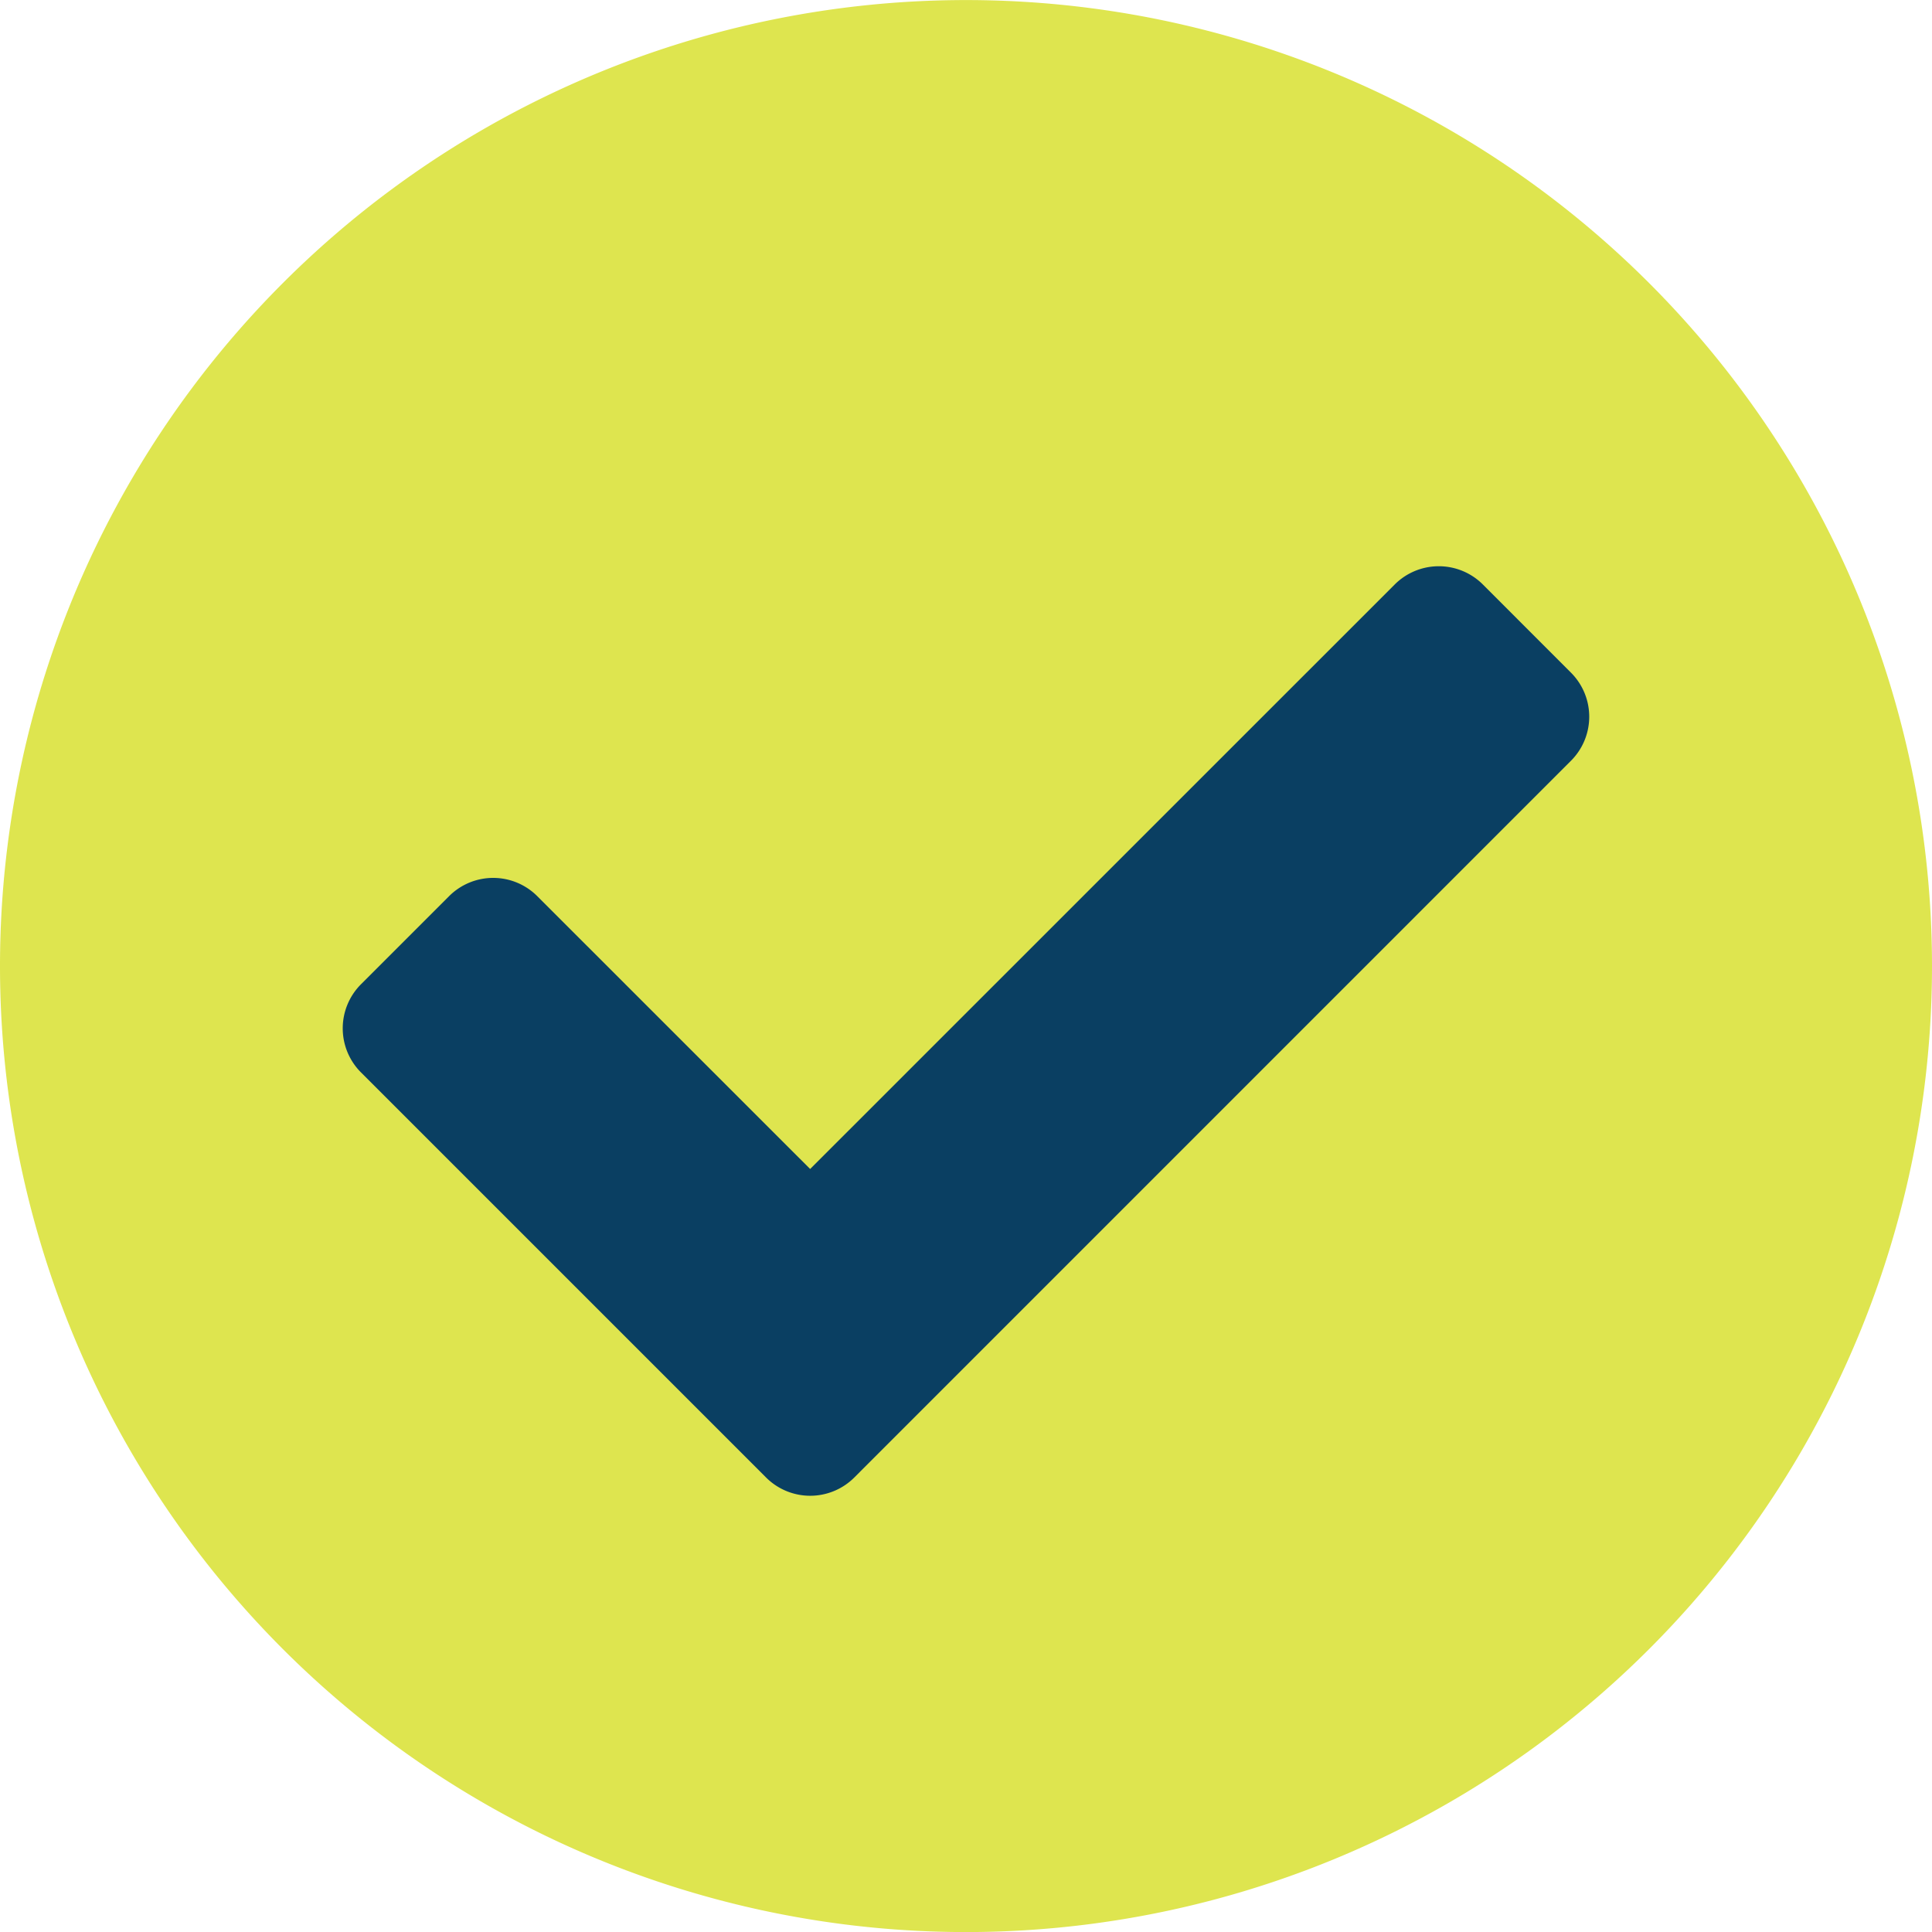
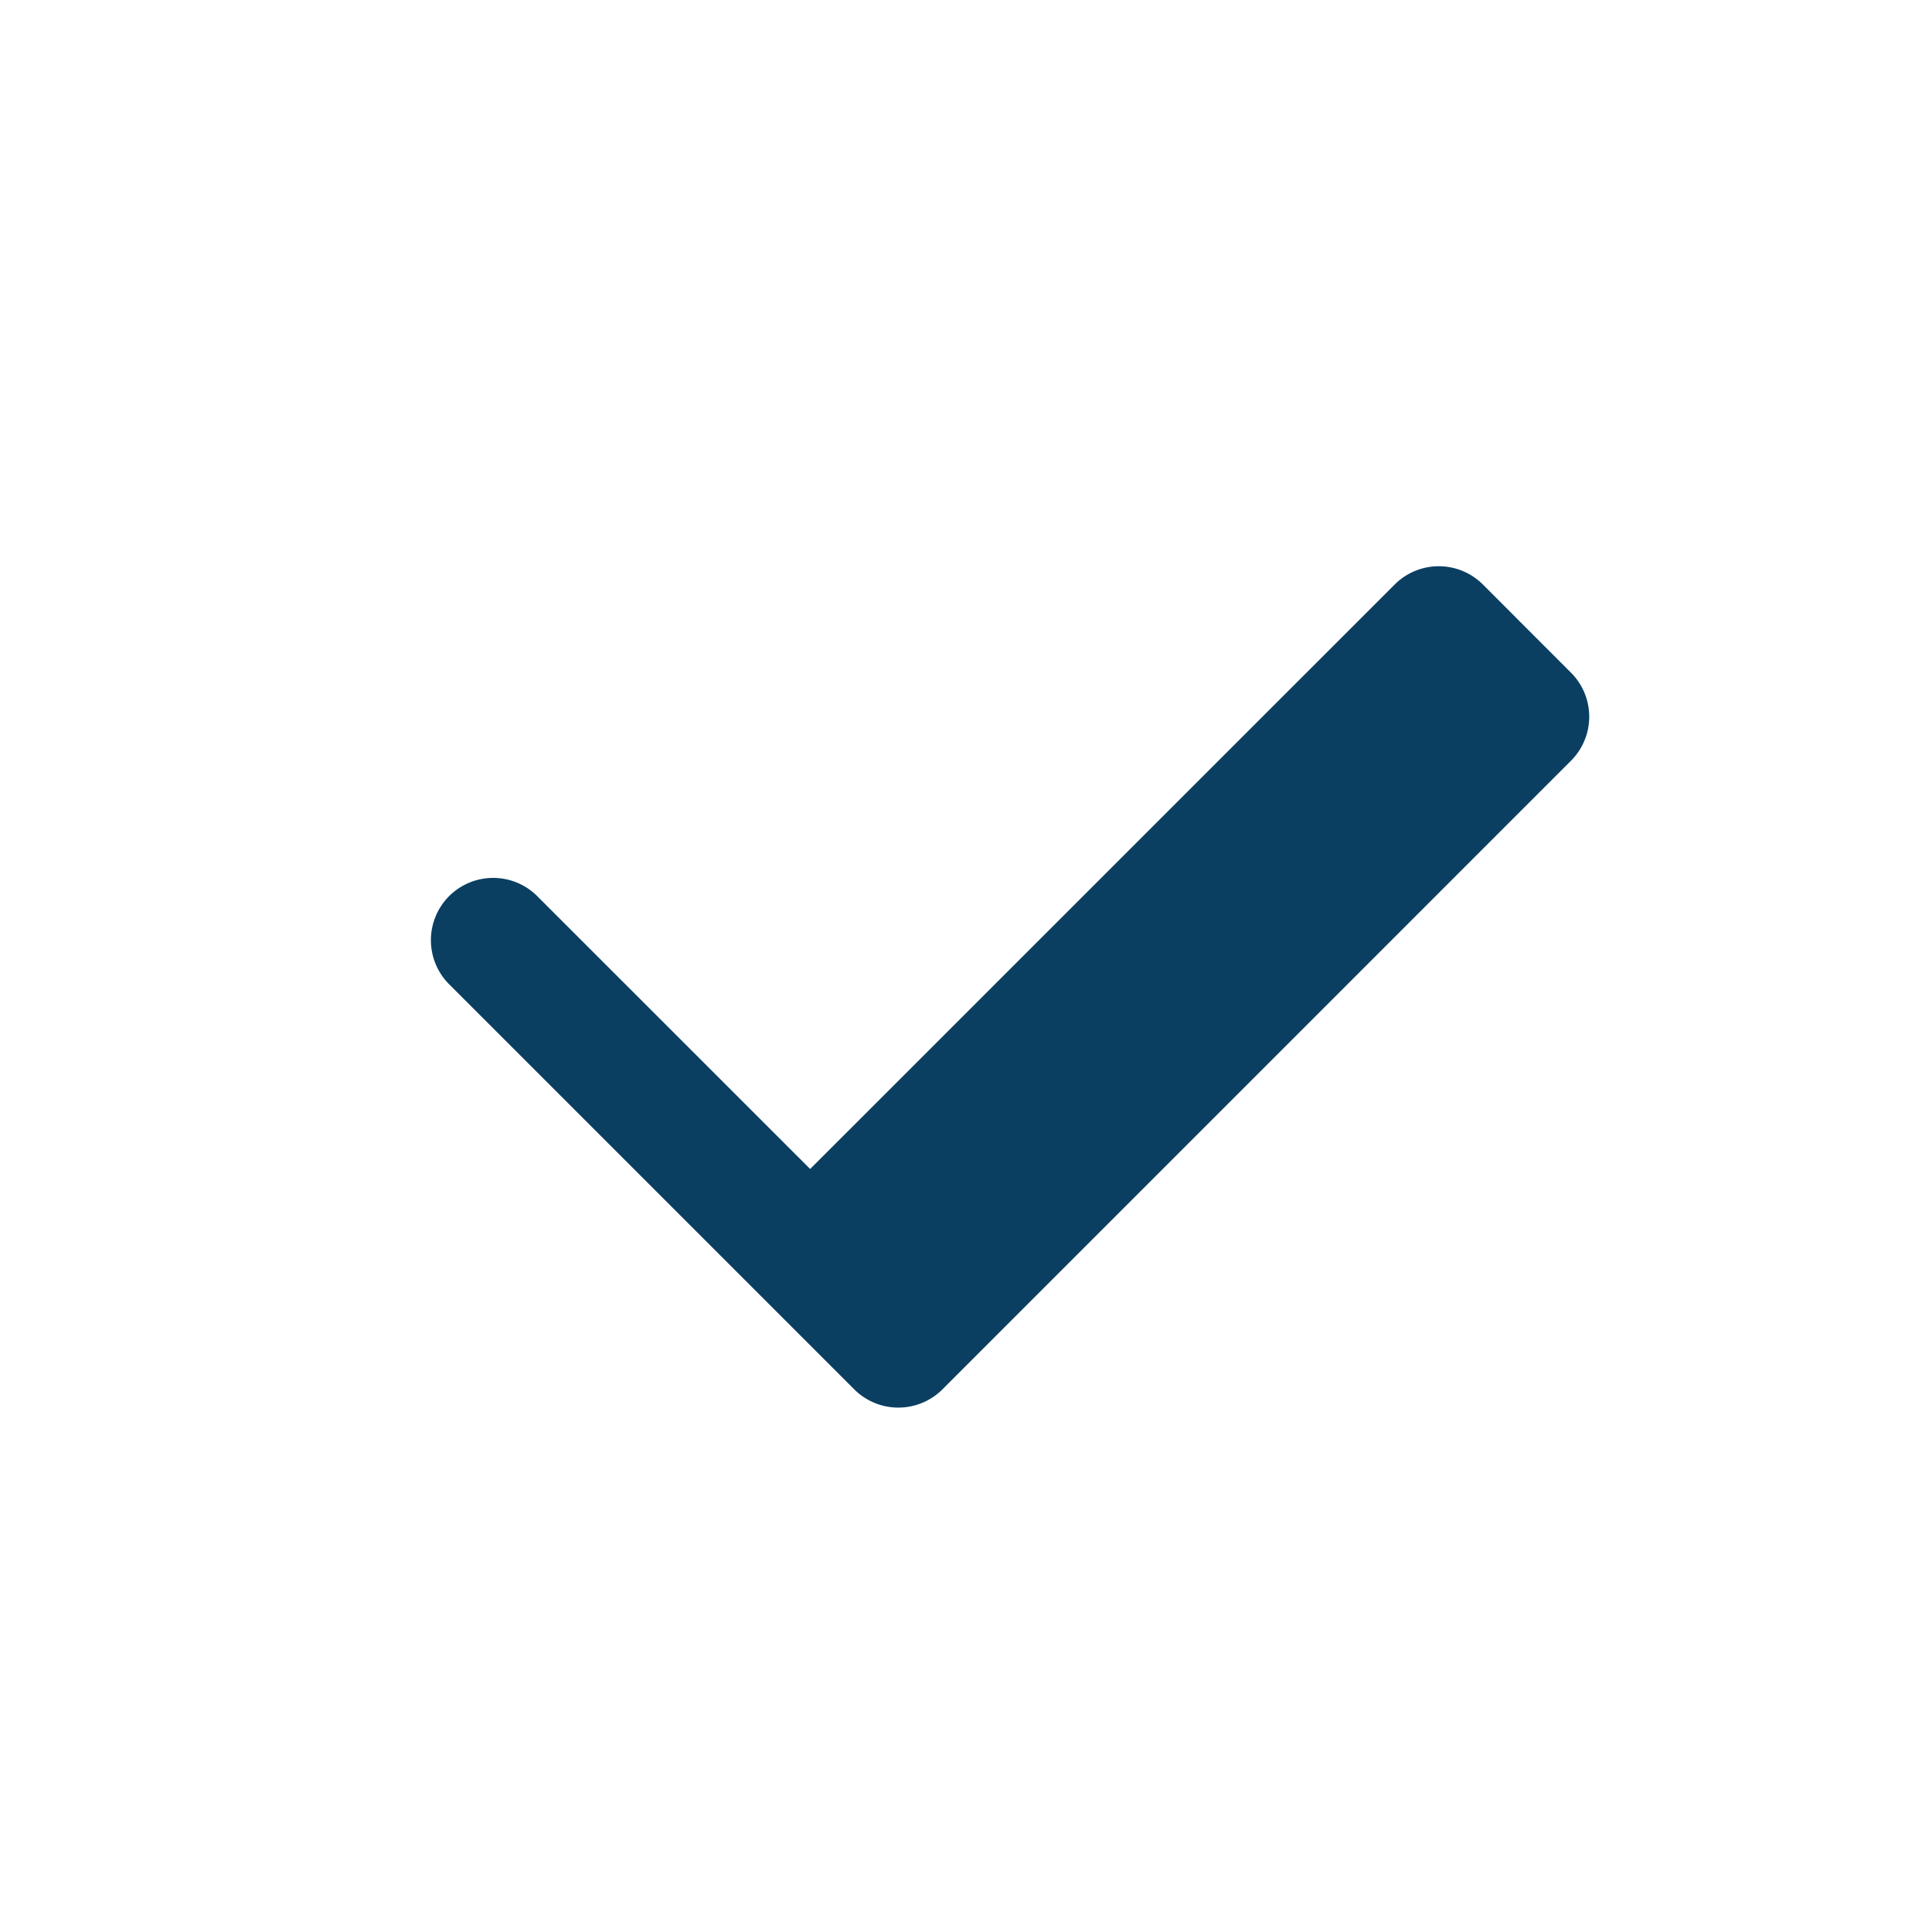
<svg xmlns="http://www.w3.org/2000/svg" width="30" height="30.001" viewBox="0 0 30 30.001">
  <defs>
    <style>.a{opacity:0.8;}.b{fill:#d6df23;}.c{fill:#0a3f62;}</style>
  </defs>
  <g transform="translate(-914.176 -400.405)">
    <g class="a" transform="translate(914.176 400.405)">
-       <path class="b" d="M929.176,430.406a15,15,0,1,1,15-15A15,15,0,0,1,929.176,430.406Z" transform="translate(-914.176 -400.405)" />
-     </g>
-     <path class="c" d="M939.989,414.563a.967.967,0,0,0,0-1.368l-1.368-1.369a.968.968,0,0,0-1.369,0l-9.077,9.076-4.238-4.237a.968.968,0,0,0-1.368,0l-1.369,1.369a.968.968,0,0,0,0,1.368l6.291,6.291a.969.969,0,0,0,1.369,0Z" transform="translate(-1.419 -2.345)" />
+       </g>
+     <path class="c" d="M939.989,414.563a.967.967,0,0,0,0-1.368l-1.368-1.369a.968.968,0,0,0-1.369,0l-9.077,9.076-4.238-4.237a.968.968,0,0,0-1.368,0a.968.968,0,0,0,0,1.368l6.291,6.291a.969.969,0,0,0,1.369,0Z" transform="translate(-1.419 -2.345)" />
  </g>
</svg>